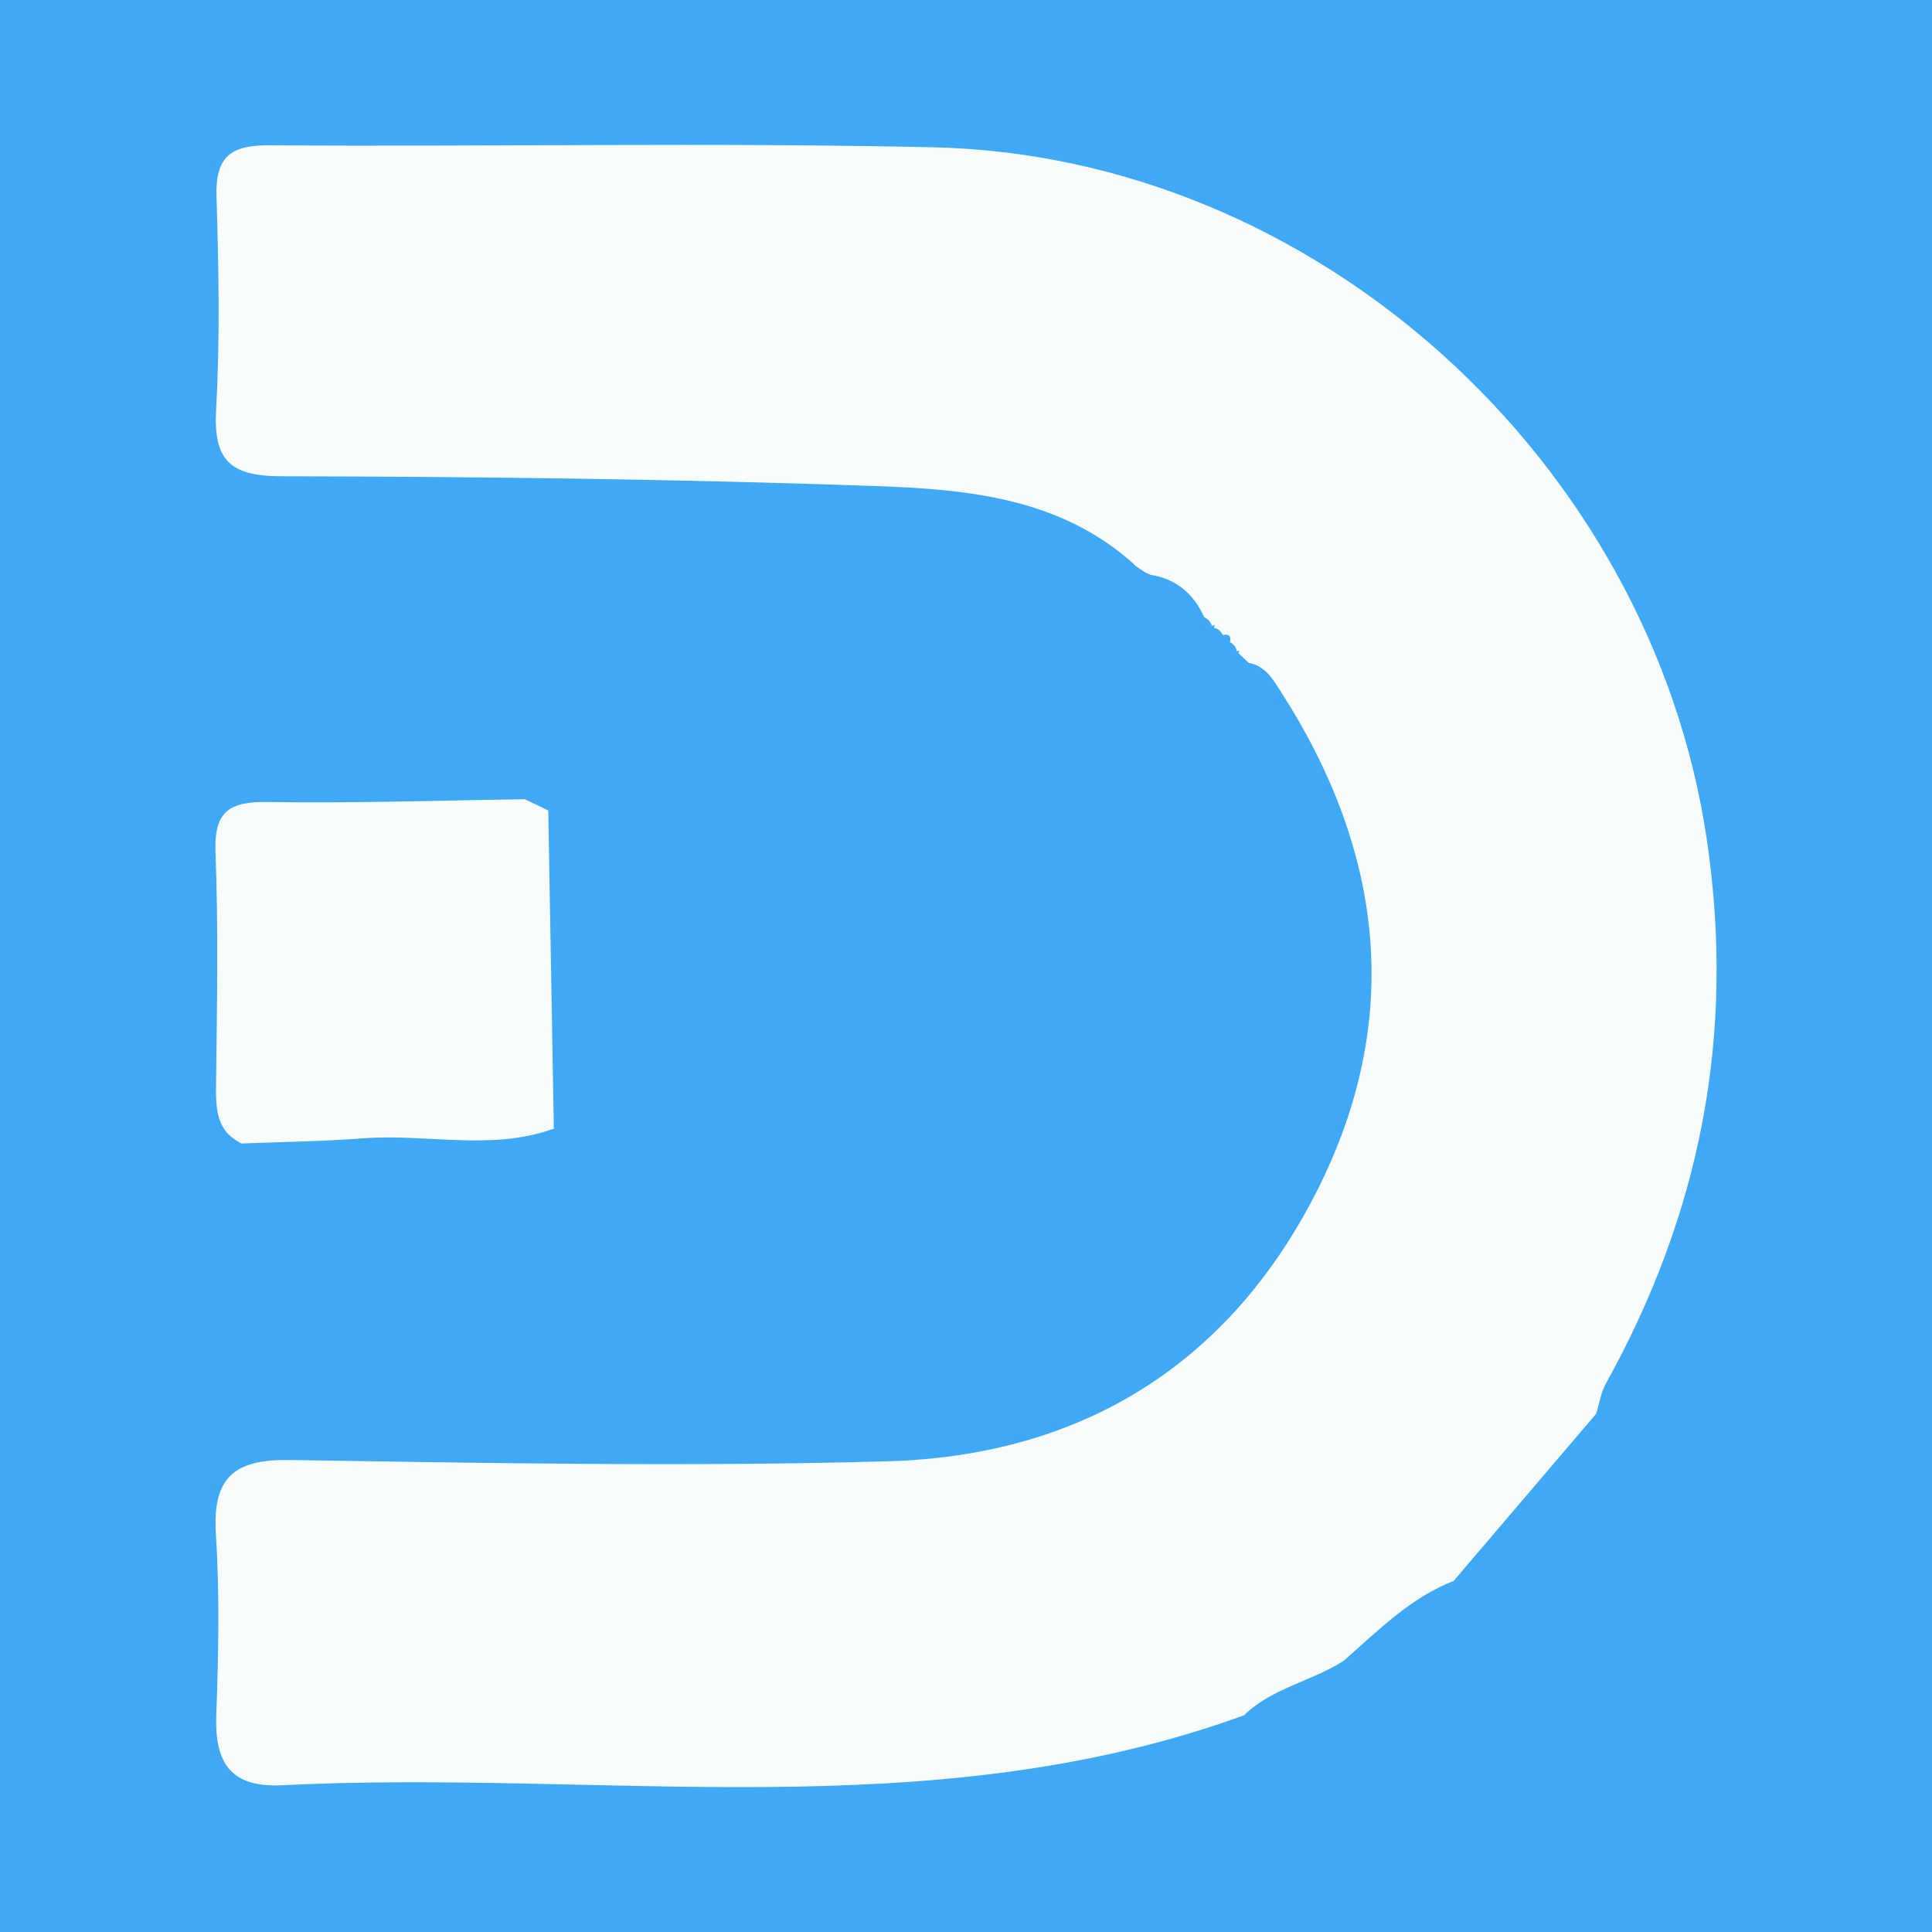
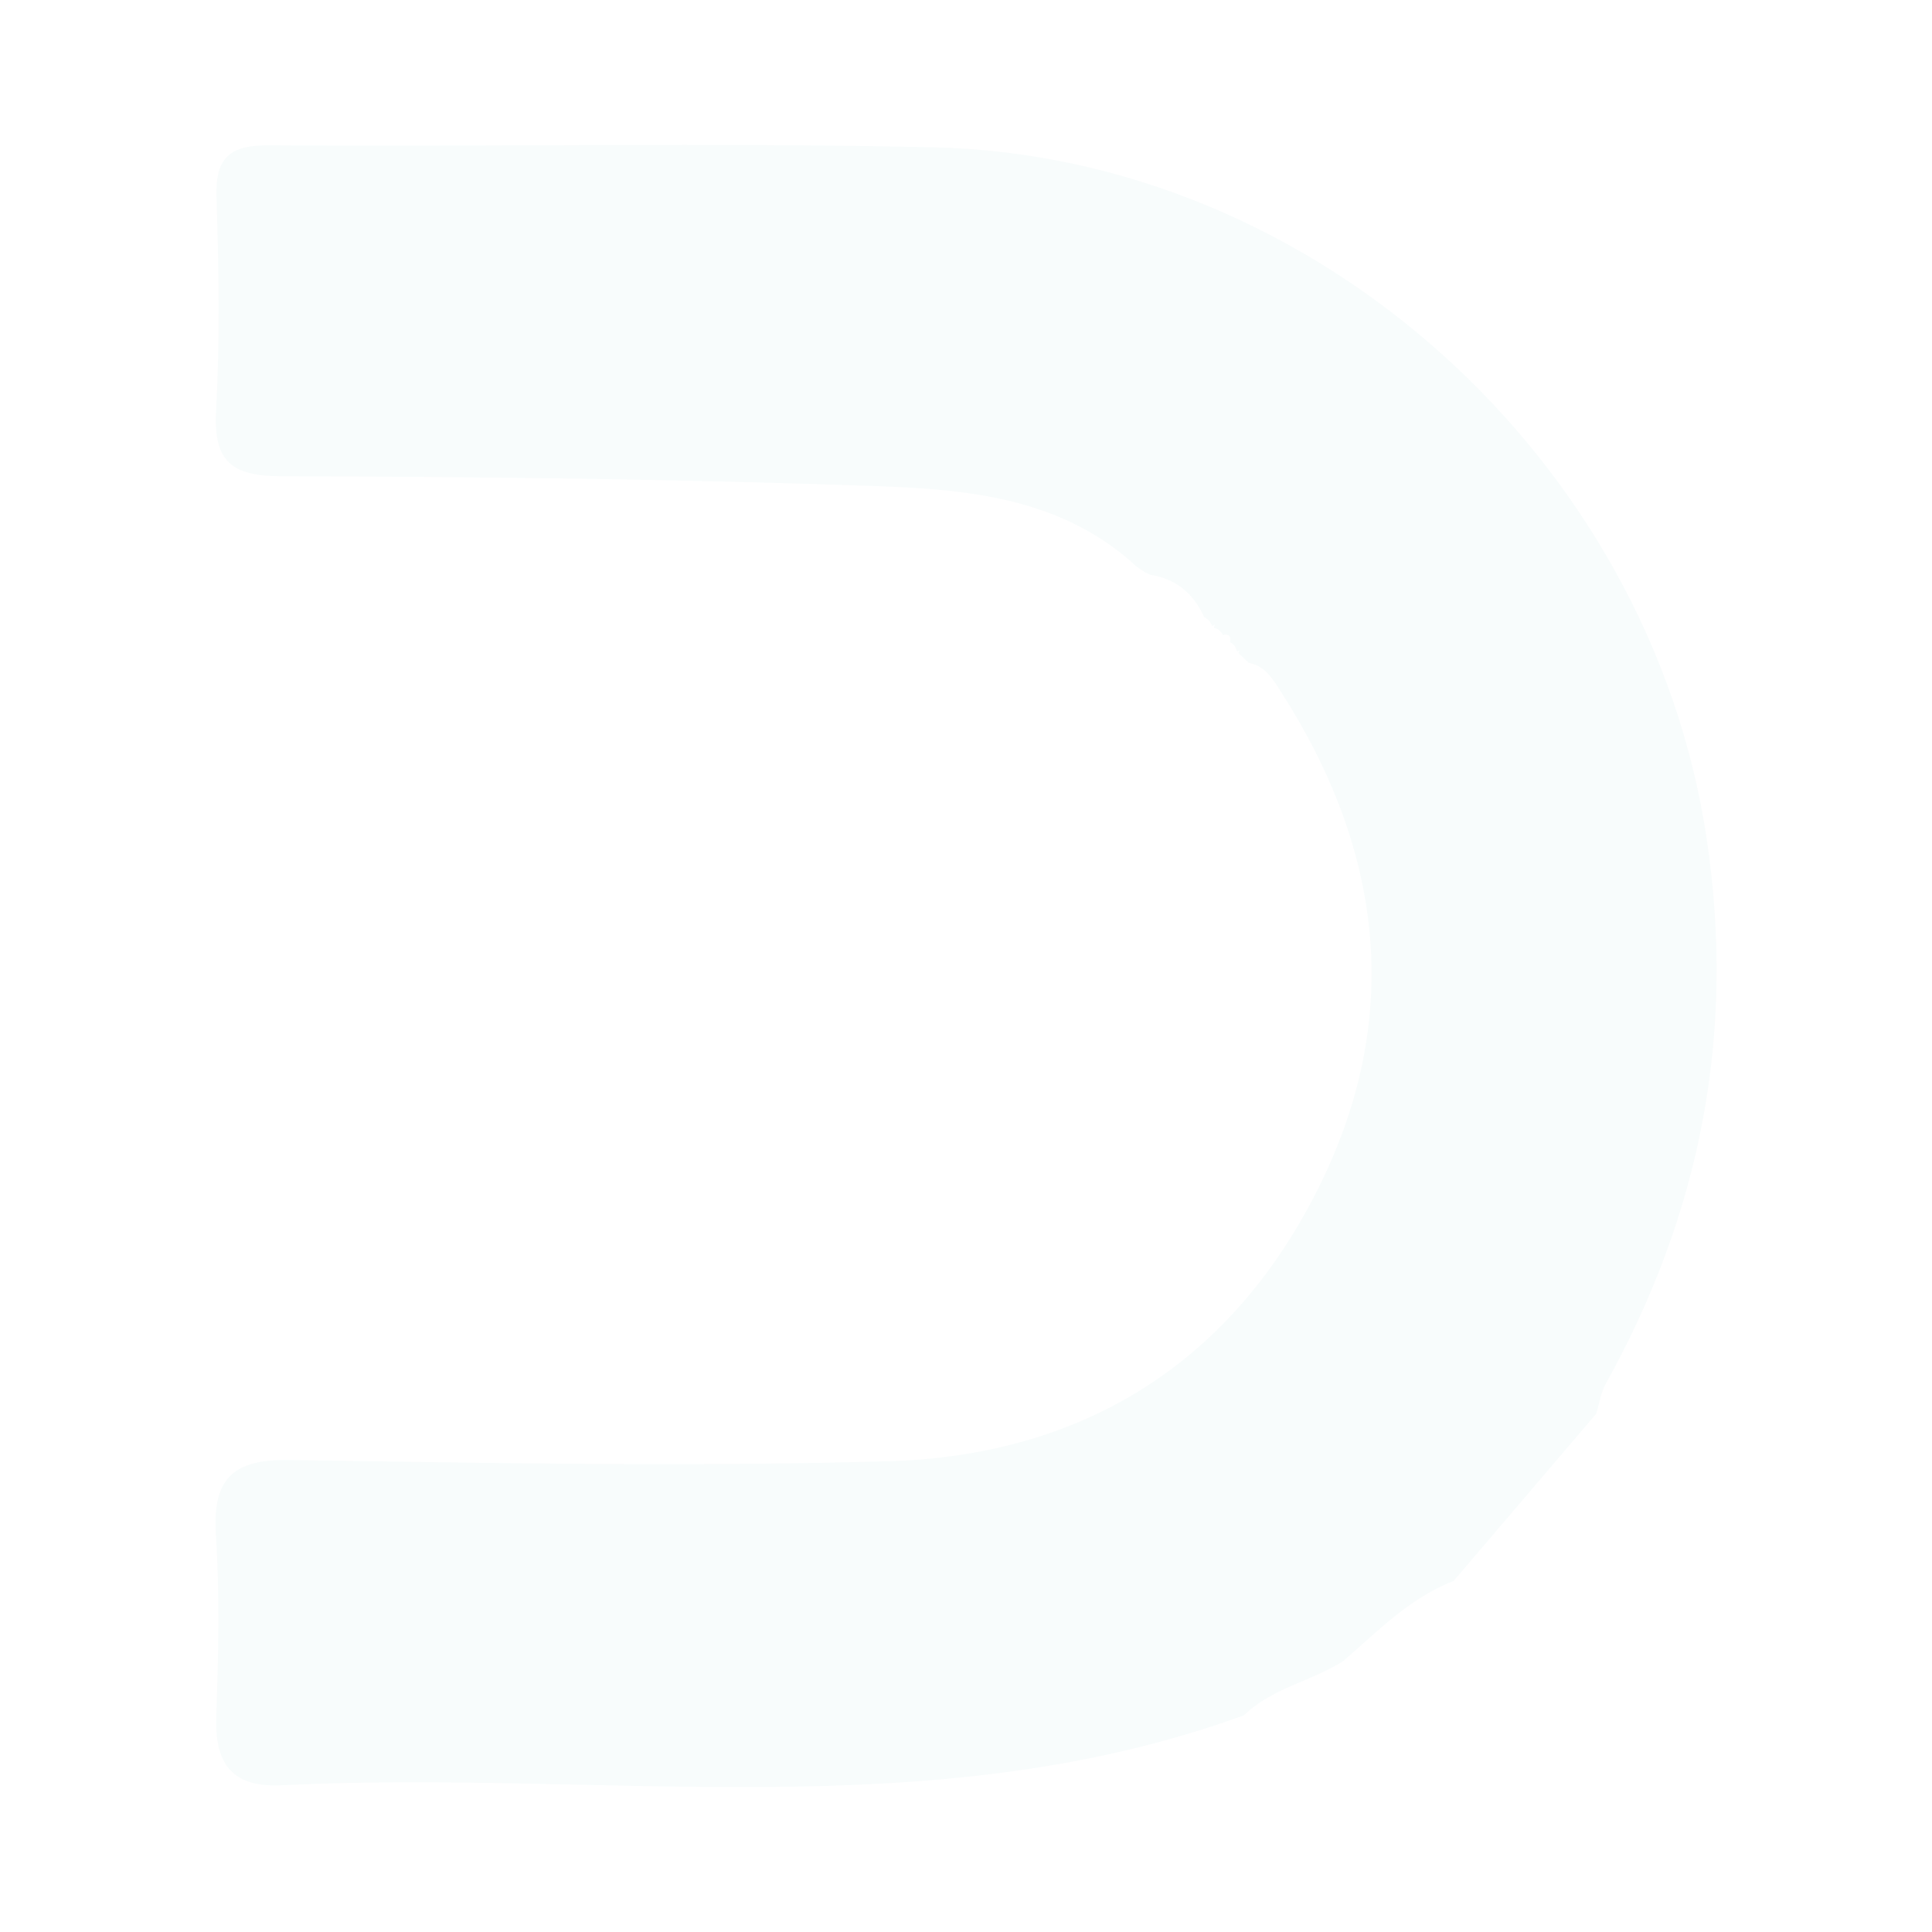
<svg xmlns="http://www.w3.org/2000/svg" version="1.1" id="Layer_1" x="0px" y="0px" width="200px" height="200px" viewBox="0 0 200 200" enable-background="new 0 0 200 200" xml:space="preserve">
-   <rect fill="#3FA9F5" width="200" height="200" />
  <g>
    <path fill="#F8FCFC" d="M117.223,58.256c-7.676-6.803-17.31-7.614-26.753-7.946c-20.44-0.718-40.902-0.965-61.355-1.007   c-5.339-0.011-7.036-1.678-6.743-6.934c0.407-7.315,0.267-14.675,0.04-22.006c-0.128-4.118,1.44-5.351,5.474-5.322   c22.903,0.166,45.816-0.307,68.709,0.206c39.68,0.89,74.262,32.511,80.08,71.571c3.017,20.251-0.649,38.777-10.441,56.423   c-0.519,0.934-0.673,2.071-0.997,3.114c0,0.001-0.018,0.016-0.018,0.016c-4.907,5.755-9.815,11.51-14.722,17.265l0.015,0.009   c-4.542,1.755-7.868,5.186-11.433,8.289c-3.3,2.124-7.395,2.794-10.303,5.634c-32.501,11.816-66.31,5.565-99.547,7.241   c-5.346,0.27-7.016-2.304-6.84-7.26c0.222-6.214,0.362-12.461-0.038-18.657c-0.374-5.798,1.724-7.84,7.58-7.752   c20.659,0.311,41.337,0.716,61.981,0.13c19.95-0.566,35.258-9.938,44.383-27.914c9.027-17.784,6.948-35.165-3.678-51.724   c-0.8-1.246-1.613-2.702-3.349-3.014c-0.358-0.339-0.715-0.678-1.072-1.016l0.129-0.259l-0.28,0.083   c-0.084-0.431-0.322-0.746-0.714-0.945c0.134-0.633-0.114-0.884-0.748-0.749c-0.185-0.401-0.492-0.65-0.922-0.748l0.084-0.298   l-0.289,0.111c-0.13-0.42-0.394-0.721-0.794-0.903c-1.1-2.428-2.895-3.973-5.577-4.393l-0.527-0.241   c-0.324-0.216-0.647-0.432-0.971-0.648L117.223,58.256z" />
-     <path fill="#F8FCFC" d="M54.339,82.737c0.806,0.389,1.611,0.778,2.418,1.167c0.193,10.978,0.385,21.956,0.576,32.934   c-6.468,2.341-13.152,0.497-19.718,1.001c-4.19,0.321-8.4,0.367-12.603,0.536c-2.695-1.315-2.675-3.683-2.645-6.234   c0.094-7.98,0.248-15.97-0.059-23.939c-0.165-4.305,1.538-5.241,5.471-5.177C36.629,83.166,45.486,82.86,54.339,82.737z" />
  </g>
</svg>